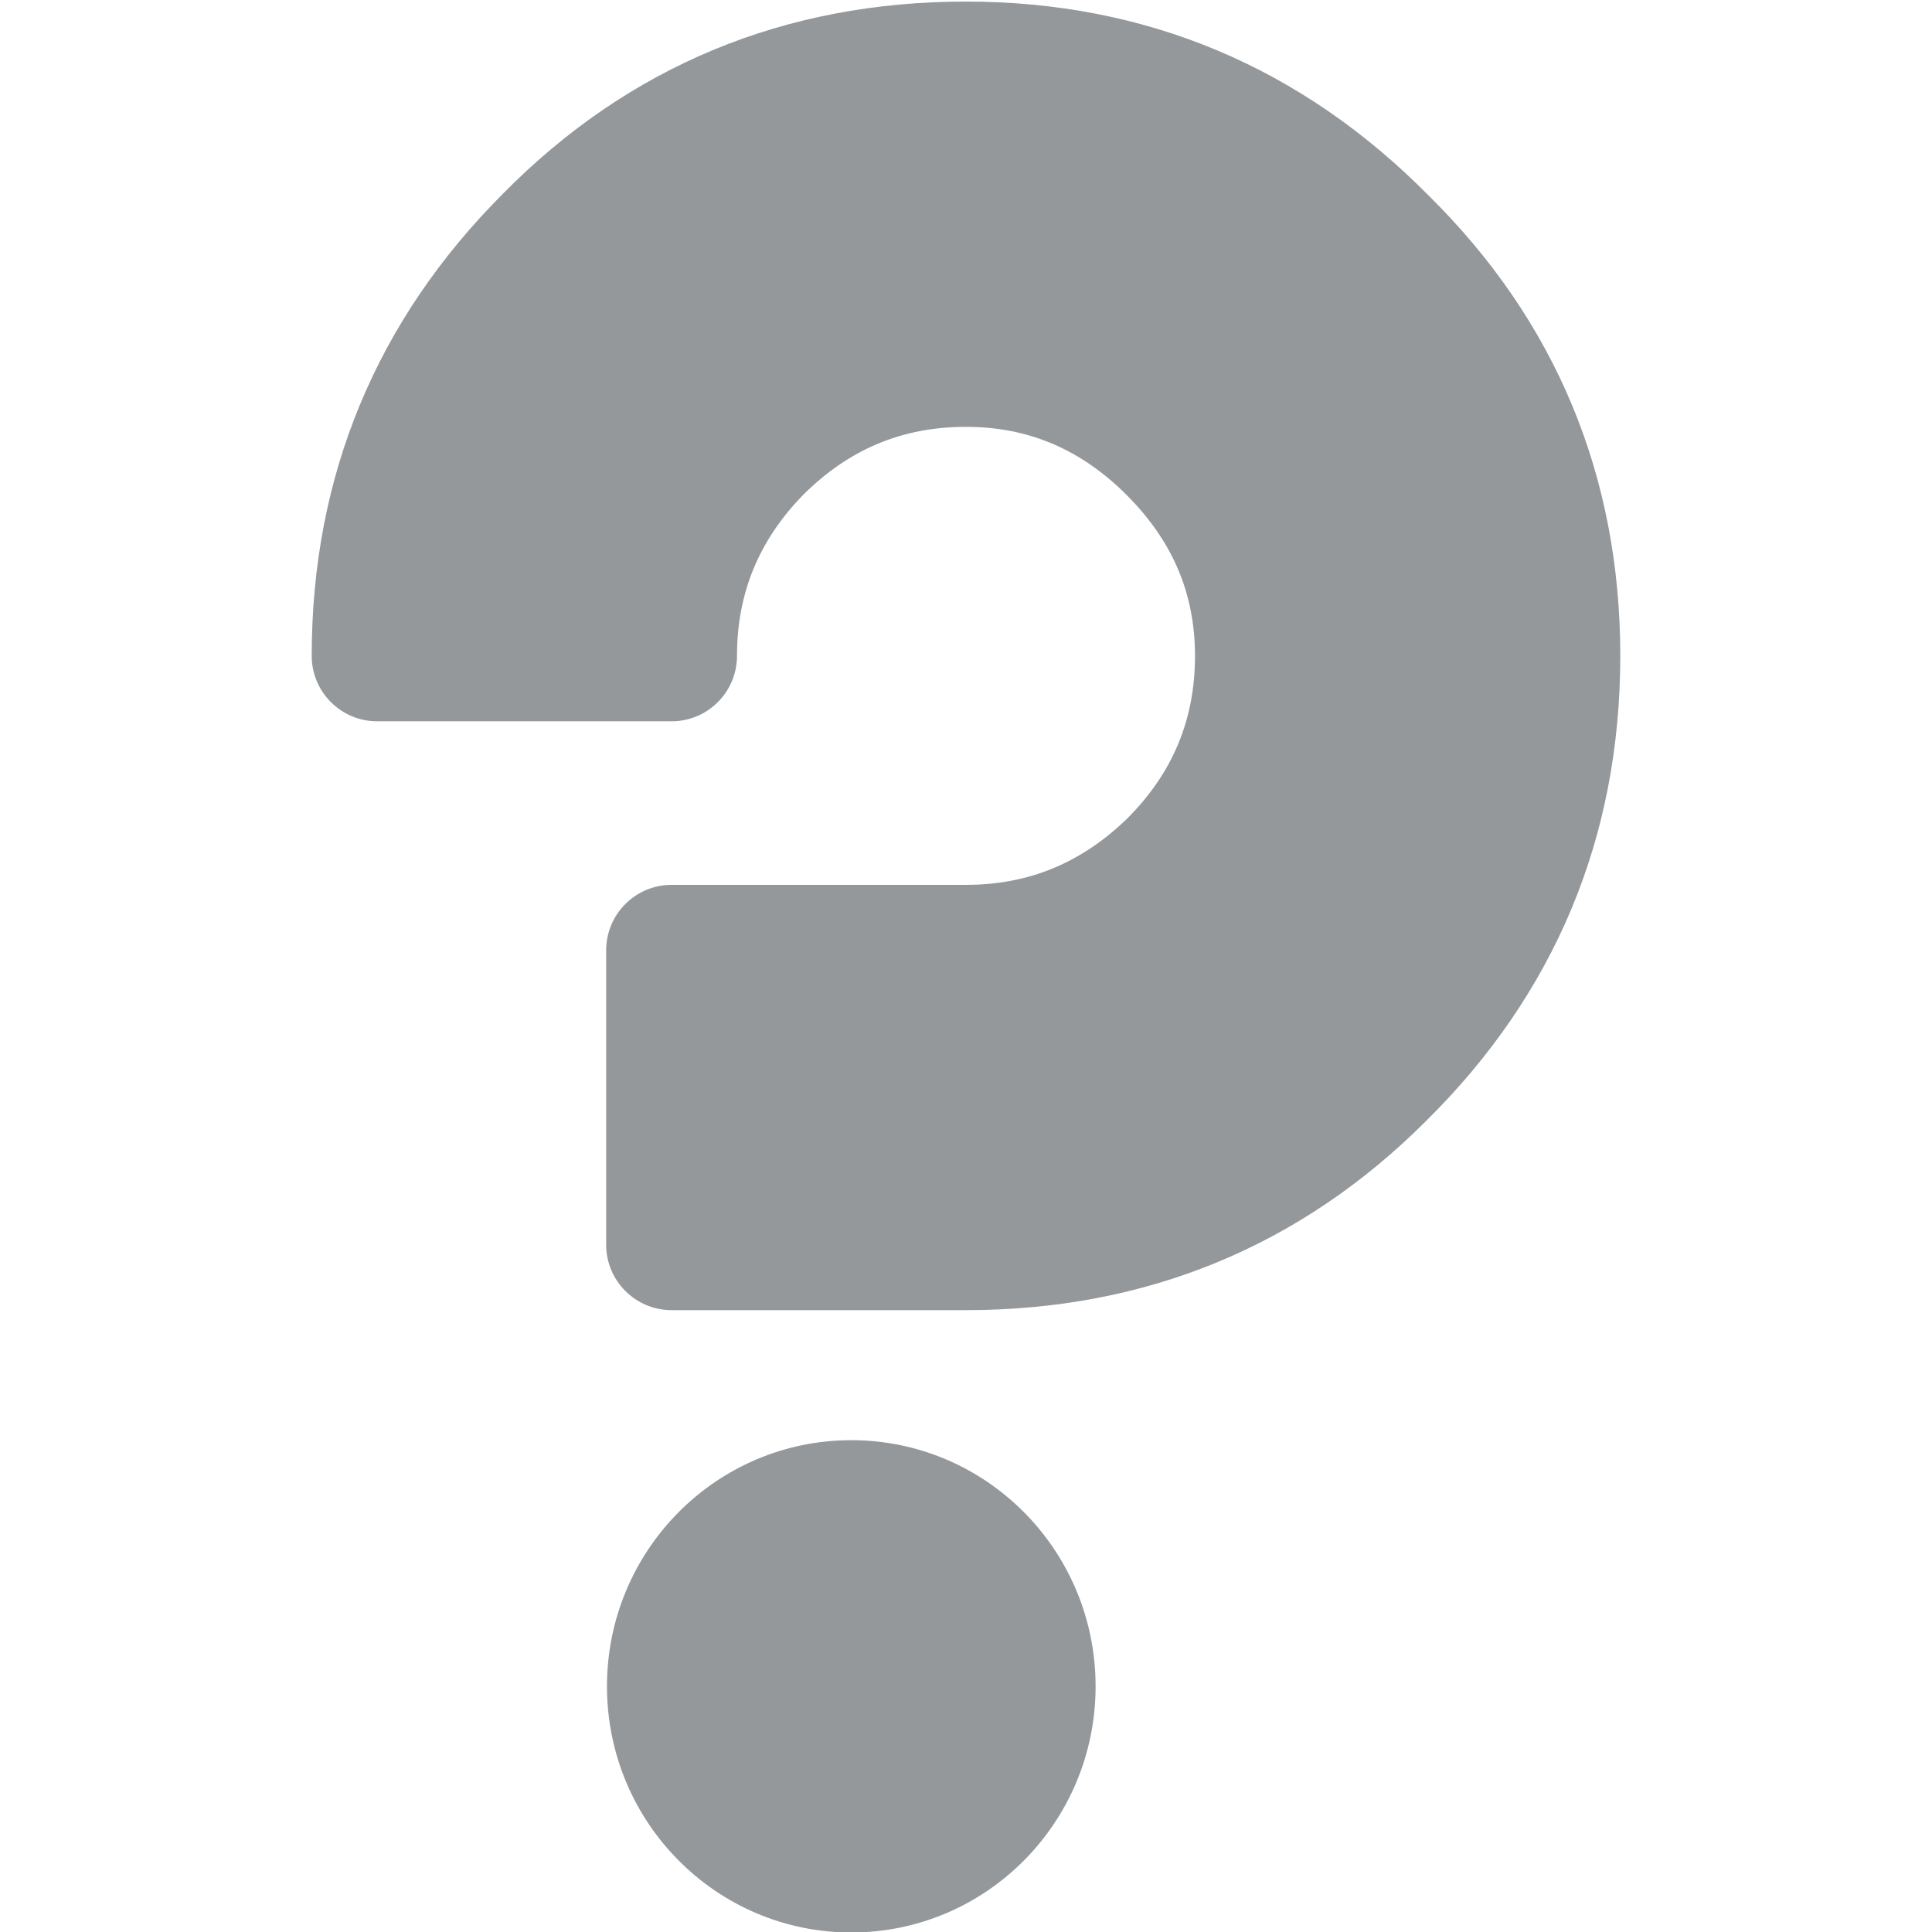
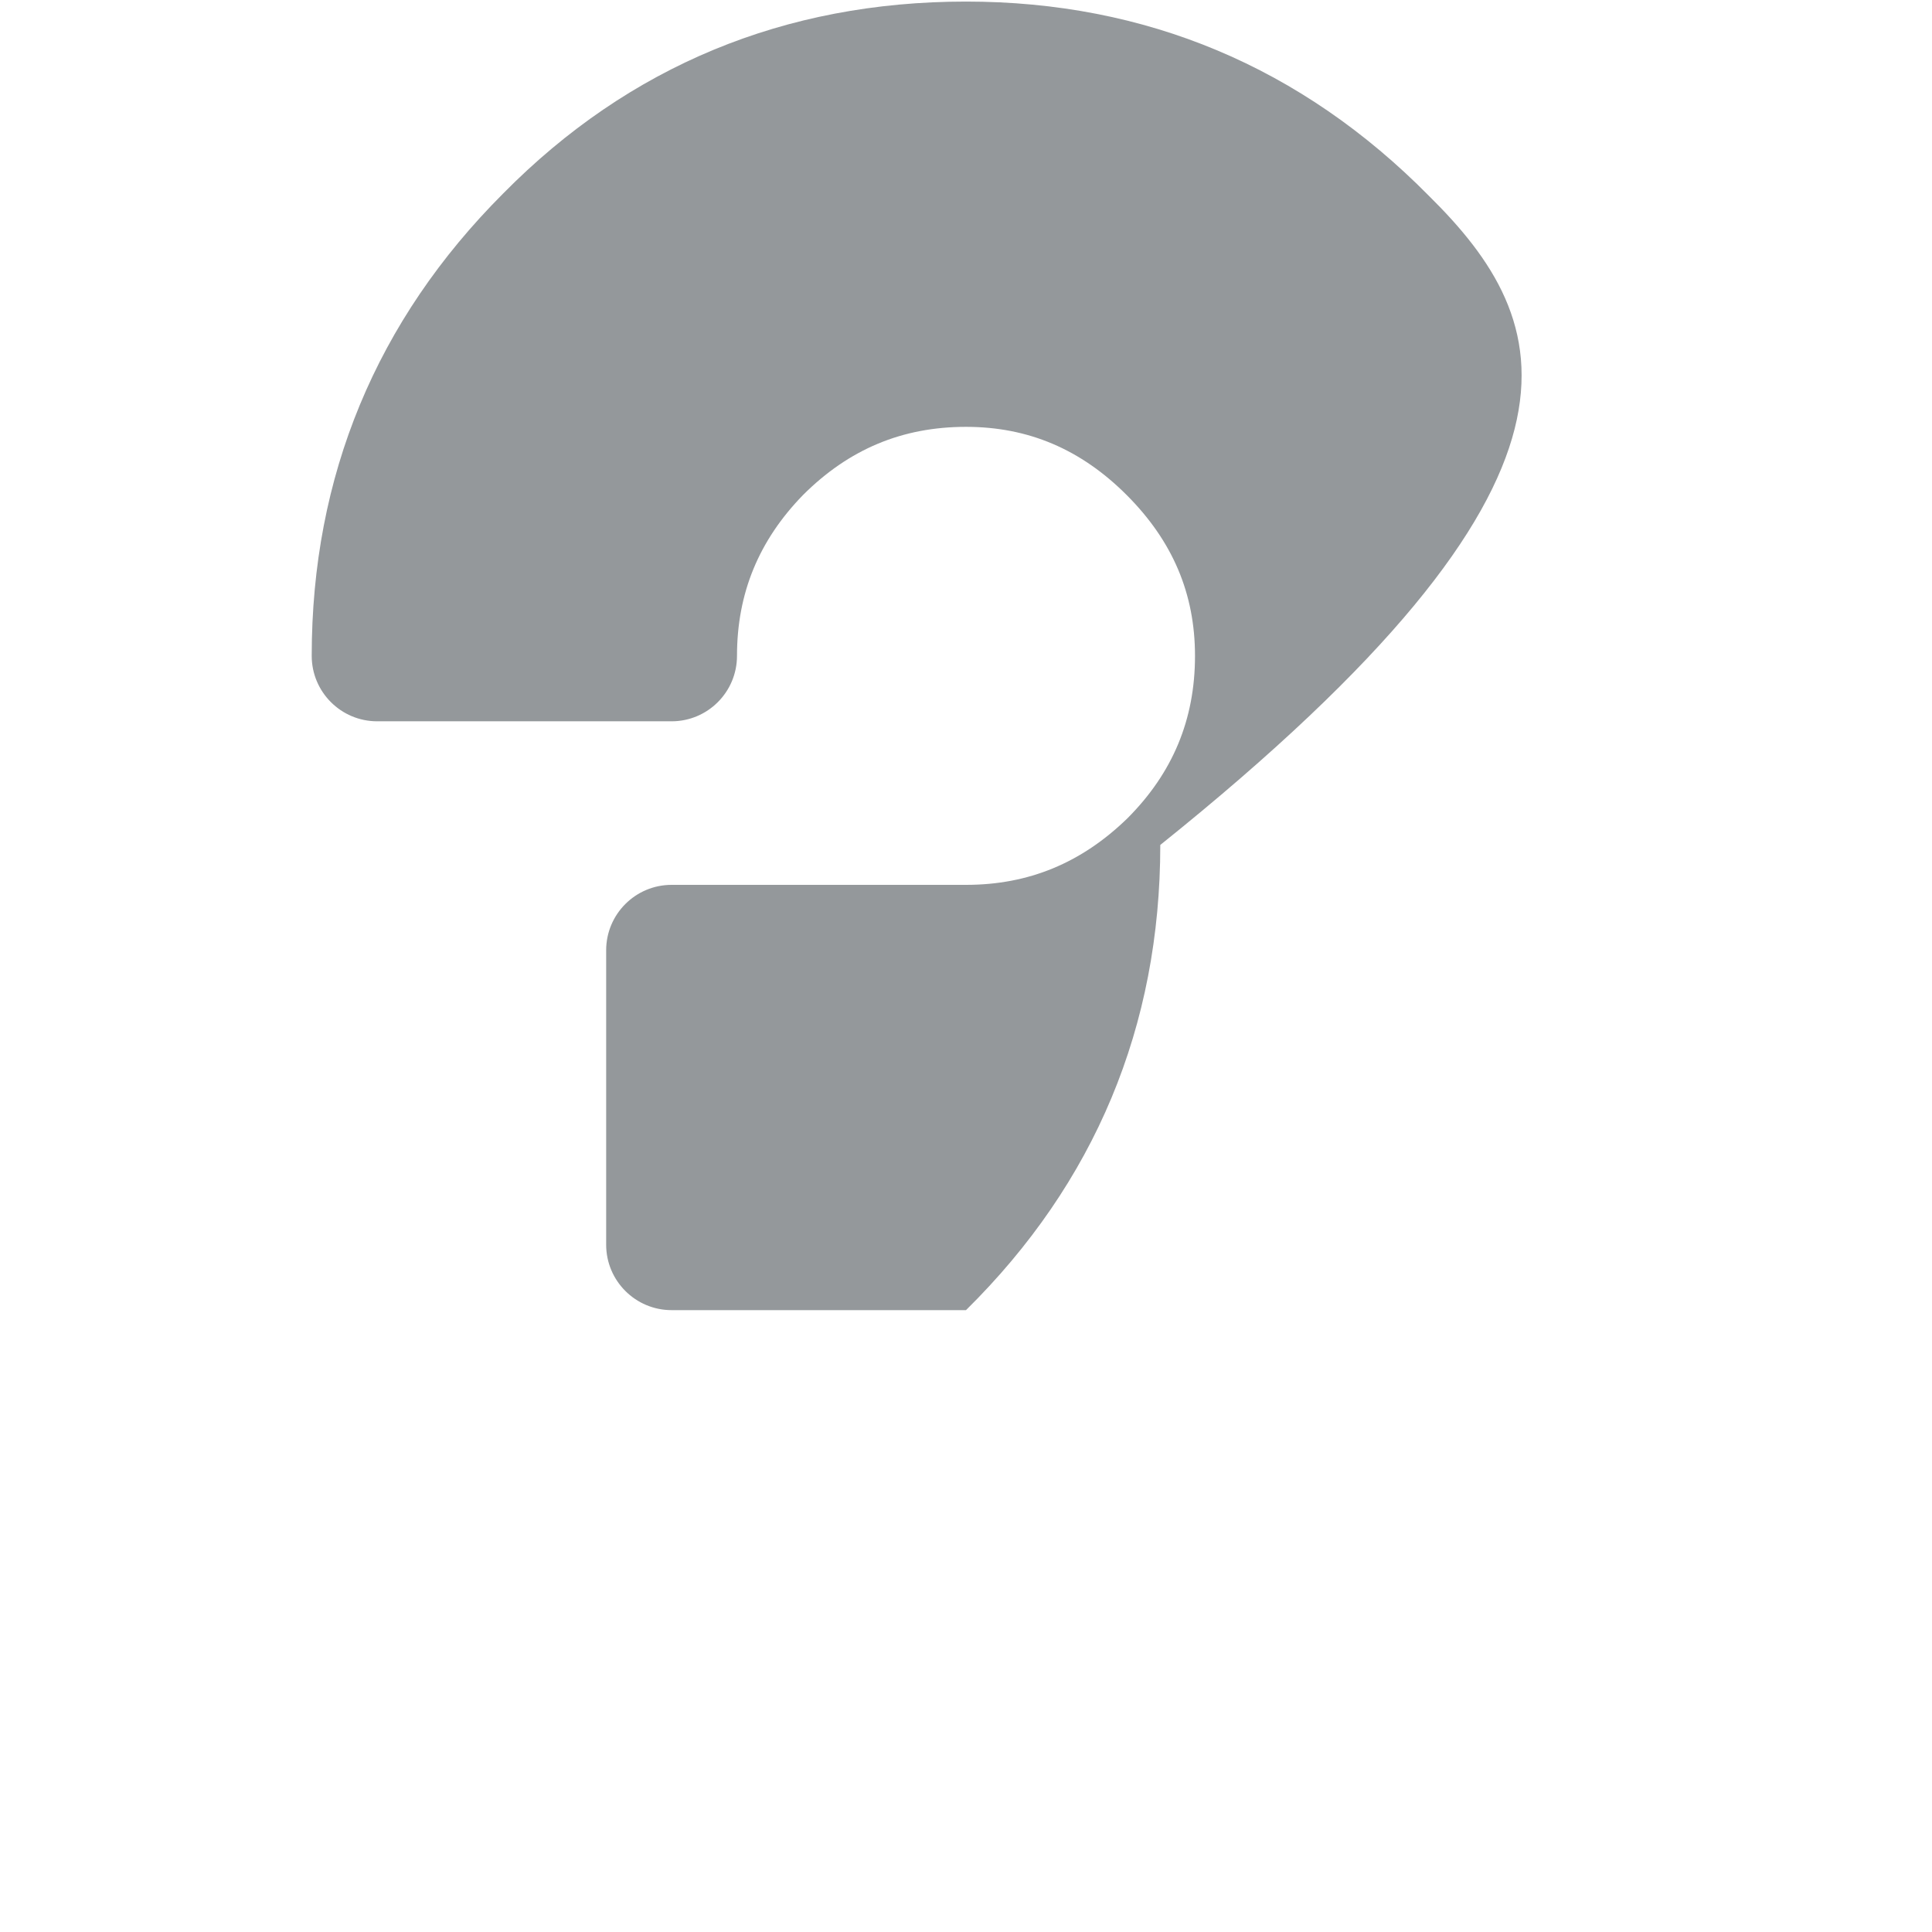
<svg xmlns="http://www.w3.org/2000/svg" version="1.1" id="Layer_1" x="0px" y="0px" width="64px" height="64px" viewBox="0 0 64 64" enable-background="new 0 0 64 64" xml:space="preserve">
  <g>
-     <ellipse fill="#94989B" cx="28.2" cy="55.862" rx="8.093" ry="8.154" />
-     <path fill="#94989B" d="M47.334,6.487C43.119,2.218,37.959,0.052,32,0.052c-6.011,0-11.17,2.141-15.324,6.35   c-4.213,4.213-6.35,9.369-6.35,15.324c0,1.197,0.971,2.168,2.168,2.168h9.753c1.197,0,2.167-0.971,2.167-2.168   c0-2.072,0.722-3.822,2.185-5.326c1.521-1.52,3.288-2.26,5.401-2.26c2.062,0,3.804,0.74,5.324,2.26   c1.521,1.523,2.262,3.264,2.262,5.326c0,2.113-0.74,3.879-2.238,5.381c-1.525,1.482-3.275,2.205-5.347,2.205h-9.753   c-1.197,0-2.168,0.971-2.168,2.168v9.752c0,1.197,0.971,2.168,2.168,2.168H32c5.955,0,11.085-2.111,15.238-6.264   c4.27-4.215,6.436-9.4,6.436-15.41C53.674,15.767,51.533,10.632,47.334,6.487z" />
+     <path fill="#94989B" d="M47.334,6.487C43.119,2.218,37.959,0.052,32,0.052c-6.011,0-11.17,2.141-15.324,6.35   c-4.213,4.213-6.35,9.369-6.35,15.324c0,1.197,0.971,2.168,2.168,2.168h9.753c1.197,0,2.167-0.971,2.167-2.168   c0-2.072,0.722-3.822,2.185-5.326c1.521-1.52,3.288-2.26,5.401-2.26c2.062,0,3.804,0.74,5.324,2.26   c1.521,1.523,2.262,3.264,2.262,5.326c0,2.113-0.74,3.879-2.238,5.381c-1.525,1.482-3.275,2.205-5.347,2.205h-9.753   c-1.197,0-2.168,0.971-2.168,2.168v9.752c0,1.197,0.971,2.168,2.168,2.168H32c4.27-4.215,6.436-9.4,6.436-15.41C53.674,15.767,51.533,10.632,47.334,6.487z" />
  </g>
</svg>